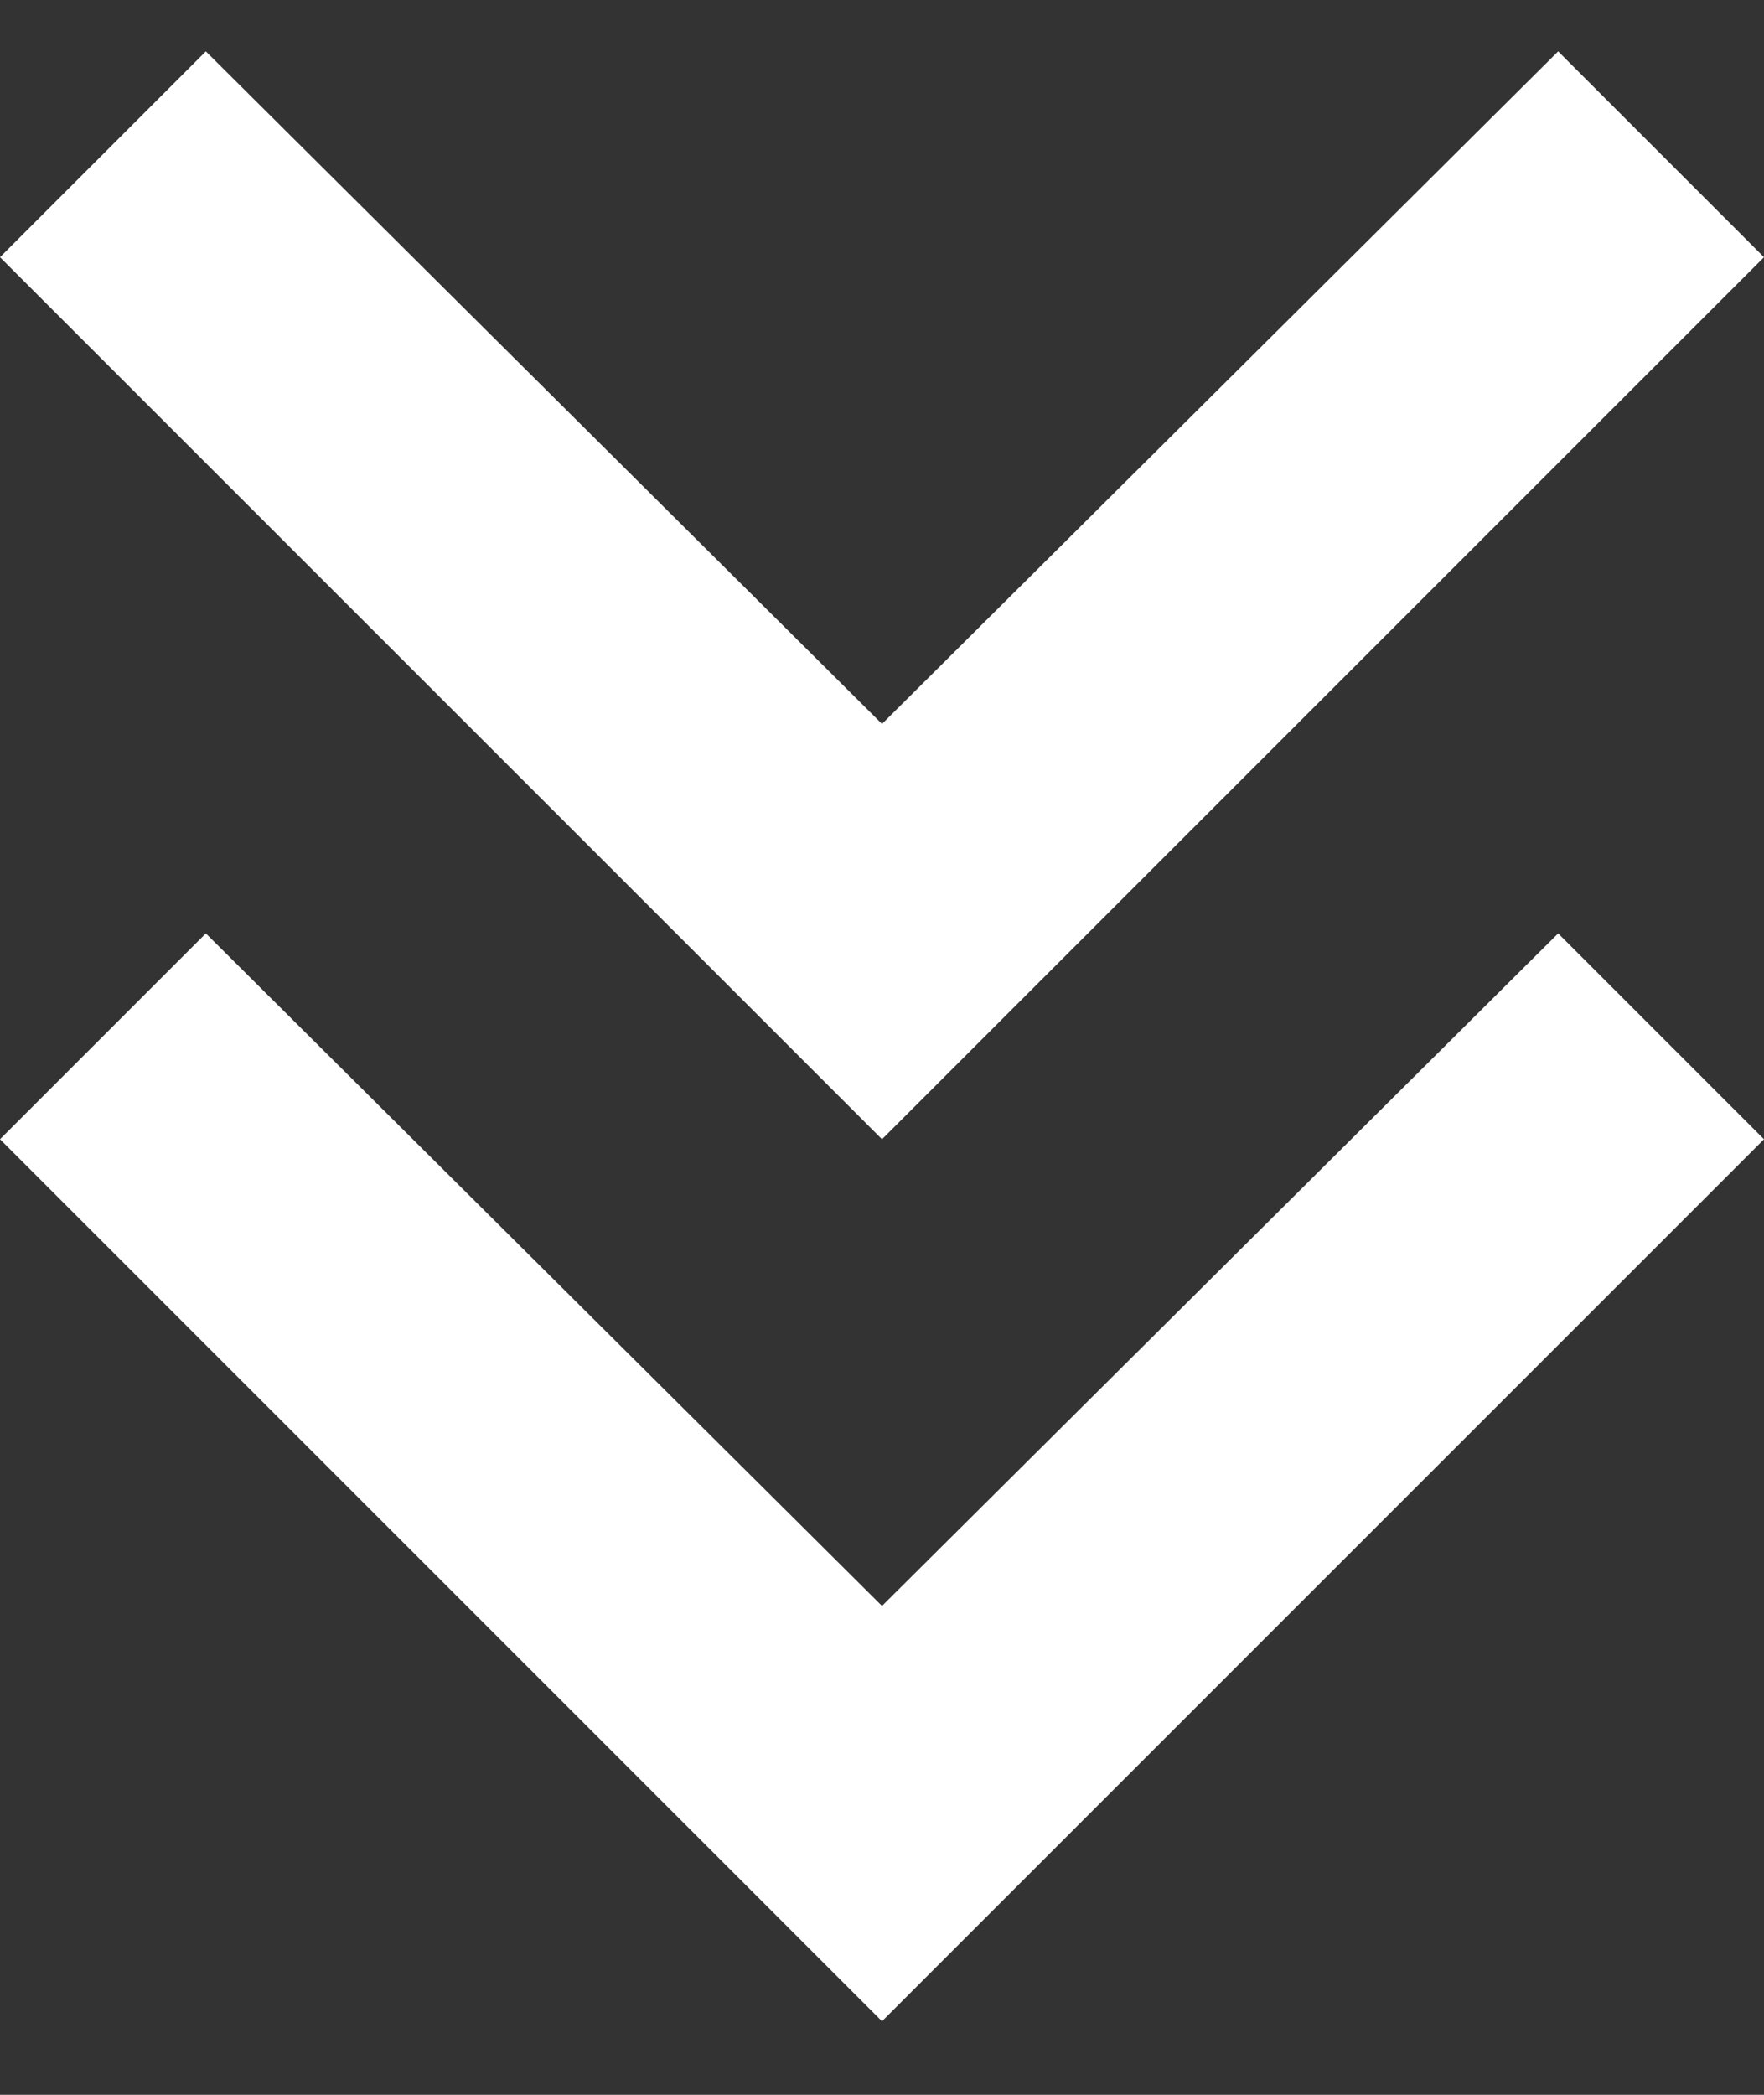
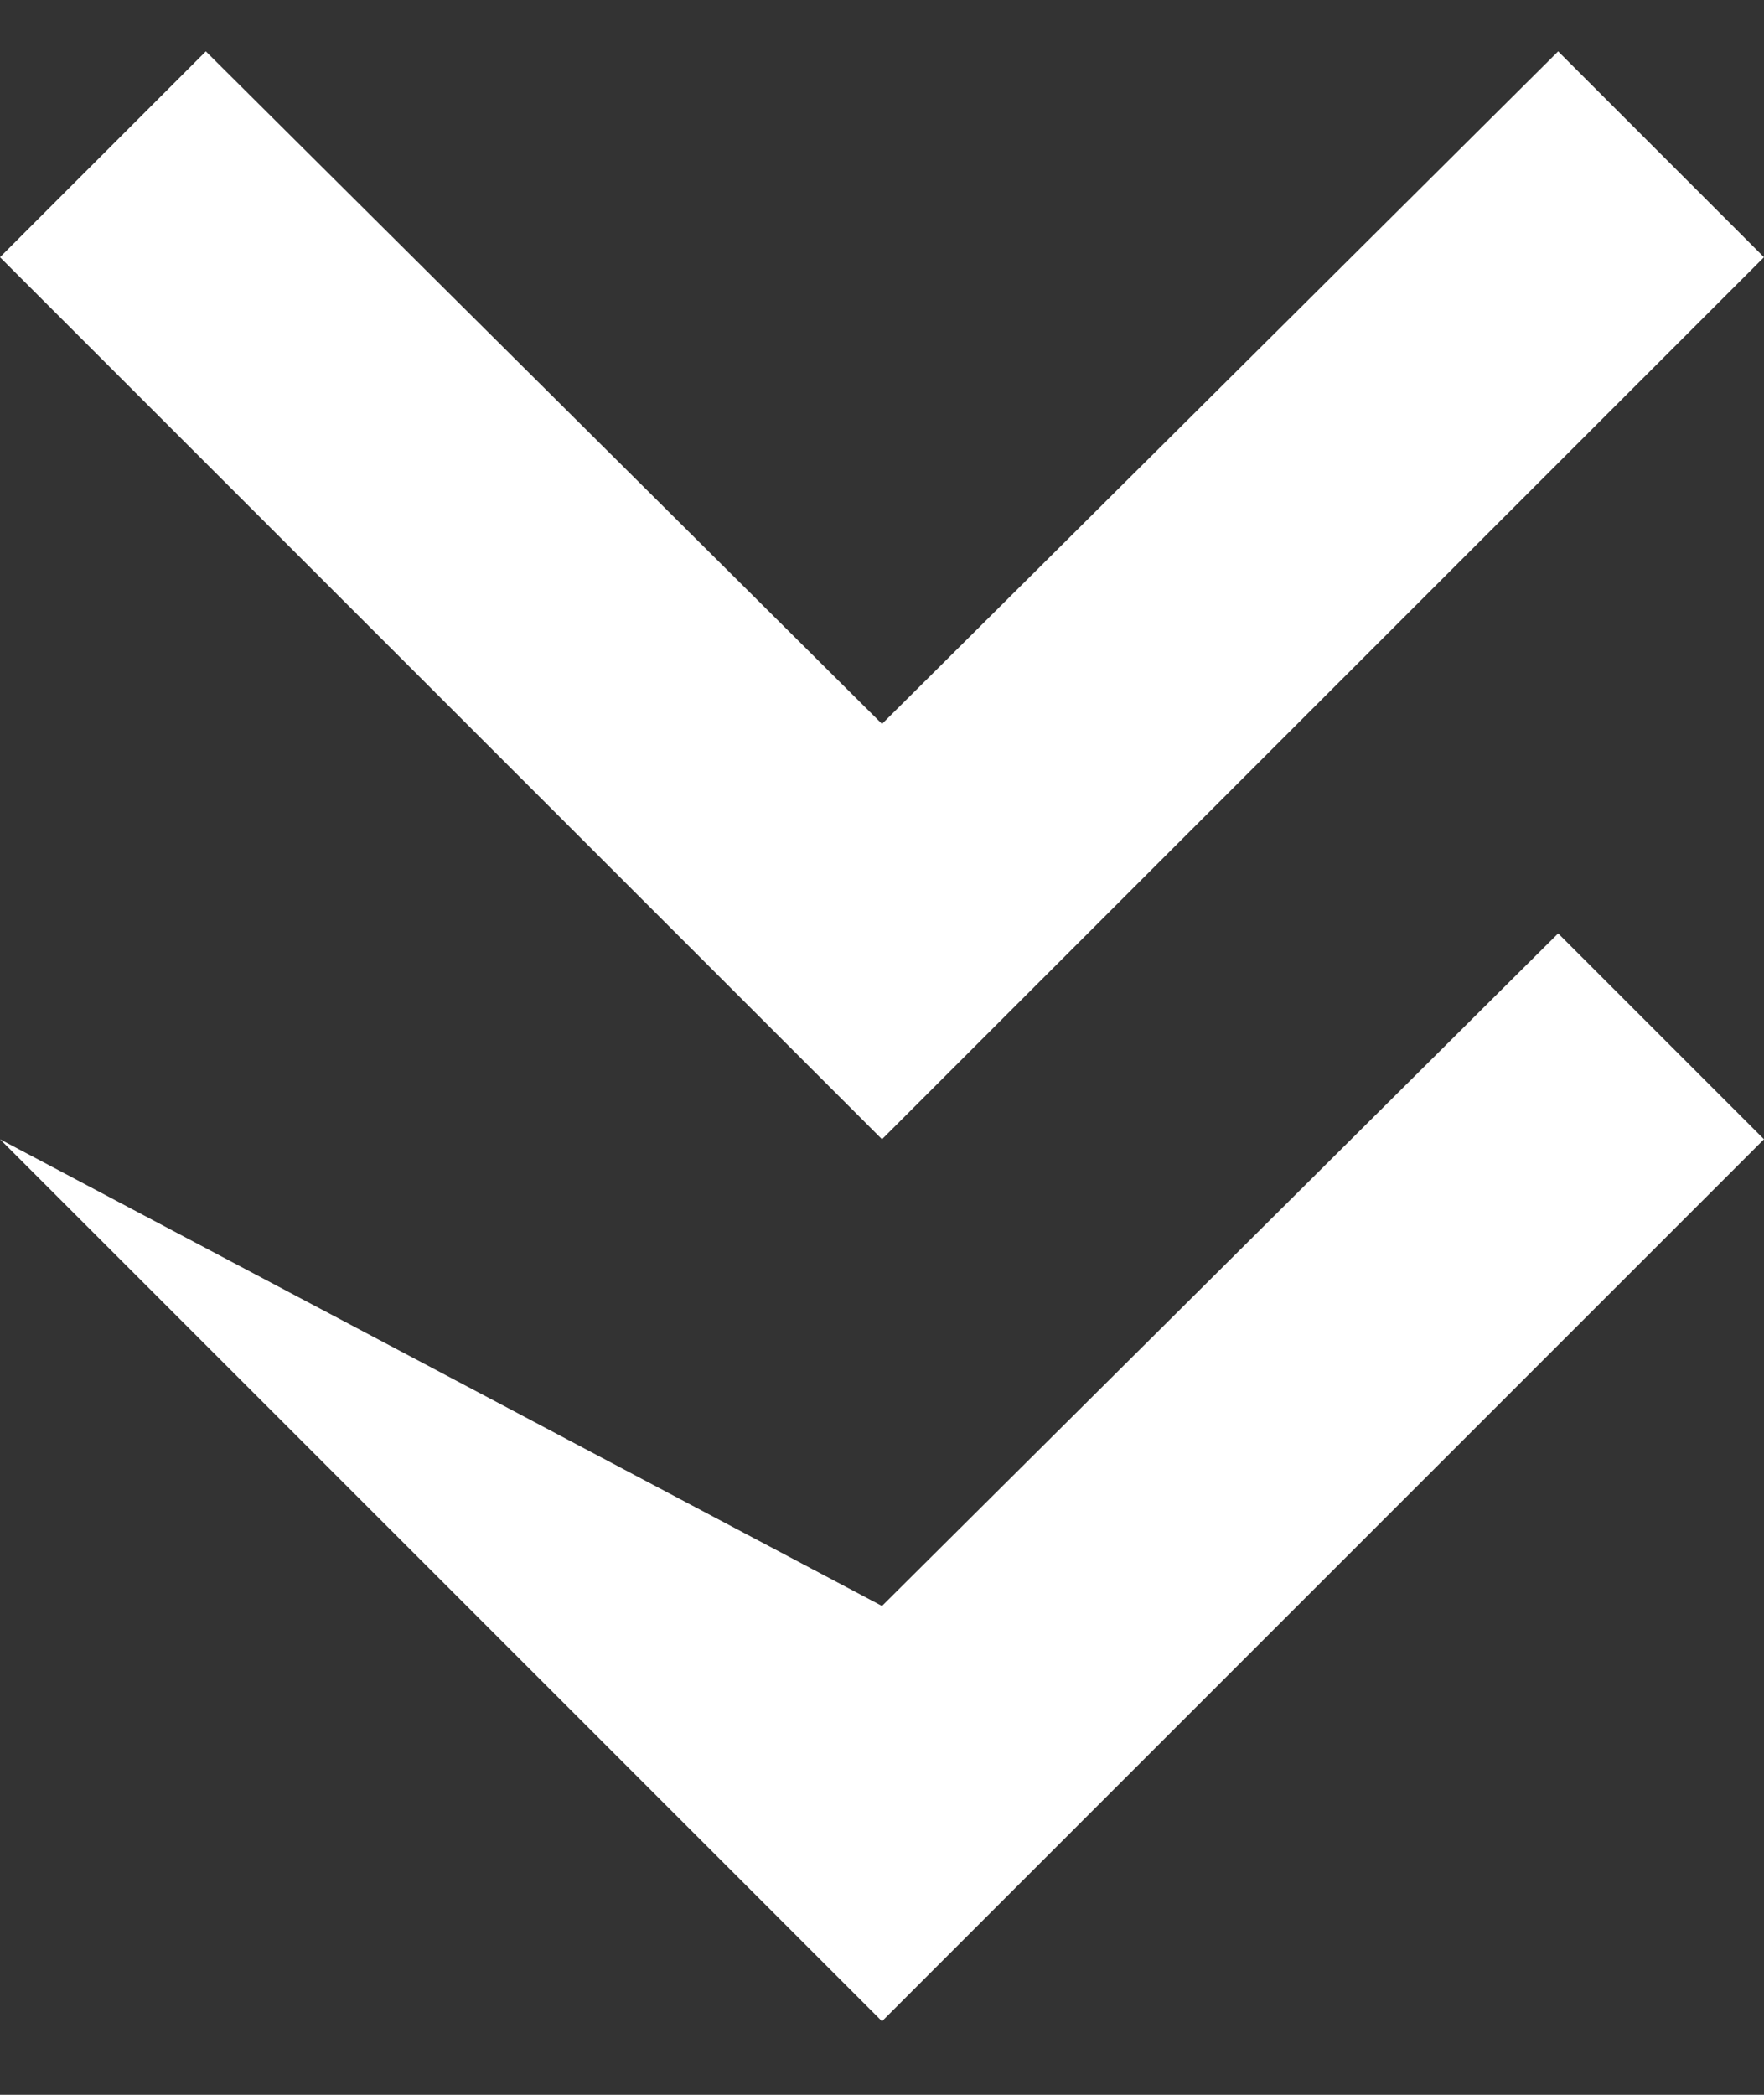
<svg xmlns="http://www.w3.org/2000/svg" width="16" height="19" viewBox="0 0 16 19" fill="none">
  <rect x="0" y="0" width="16" height="19" fill="#333333" stroke="none" />
-   <path d="M8 18.333L0 10.333L1.867 8.466L8 14.566L14.133 8.466L16 10.333L8 18.333ZM8 10.333L0 2.333L1.867 0.466L8 6.566L14.133 0.466L16 2.333L8 10.333Z" fill="white" />
+   <path d="M8 18.333L0 10.333L8 14.566L14.133 8.466L16 10.333L8 18.333ZM8 10.333L0 2.333L1.867 0.466L8 6.566L14.133 0.466L16 2.333L8 10.333Z" fill="white" />
</svg>